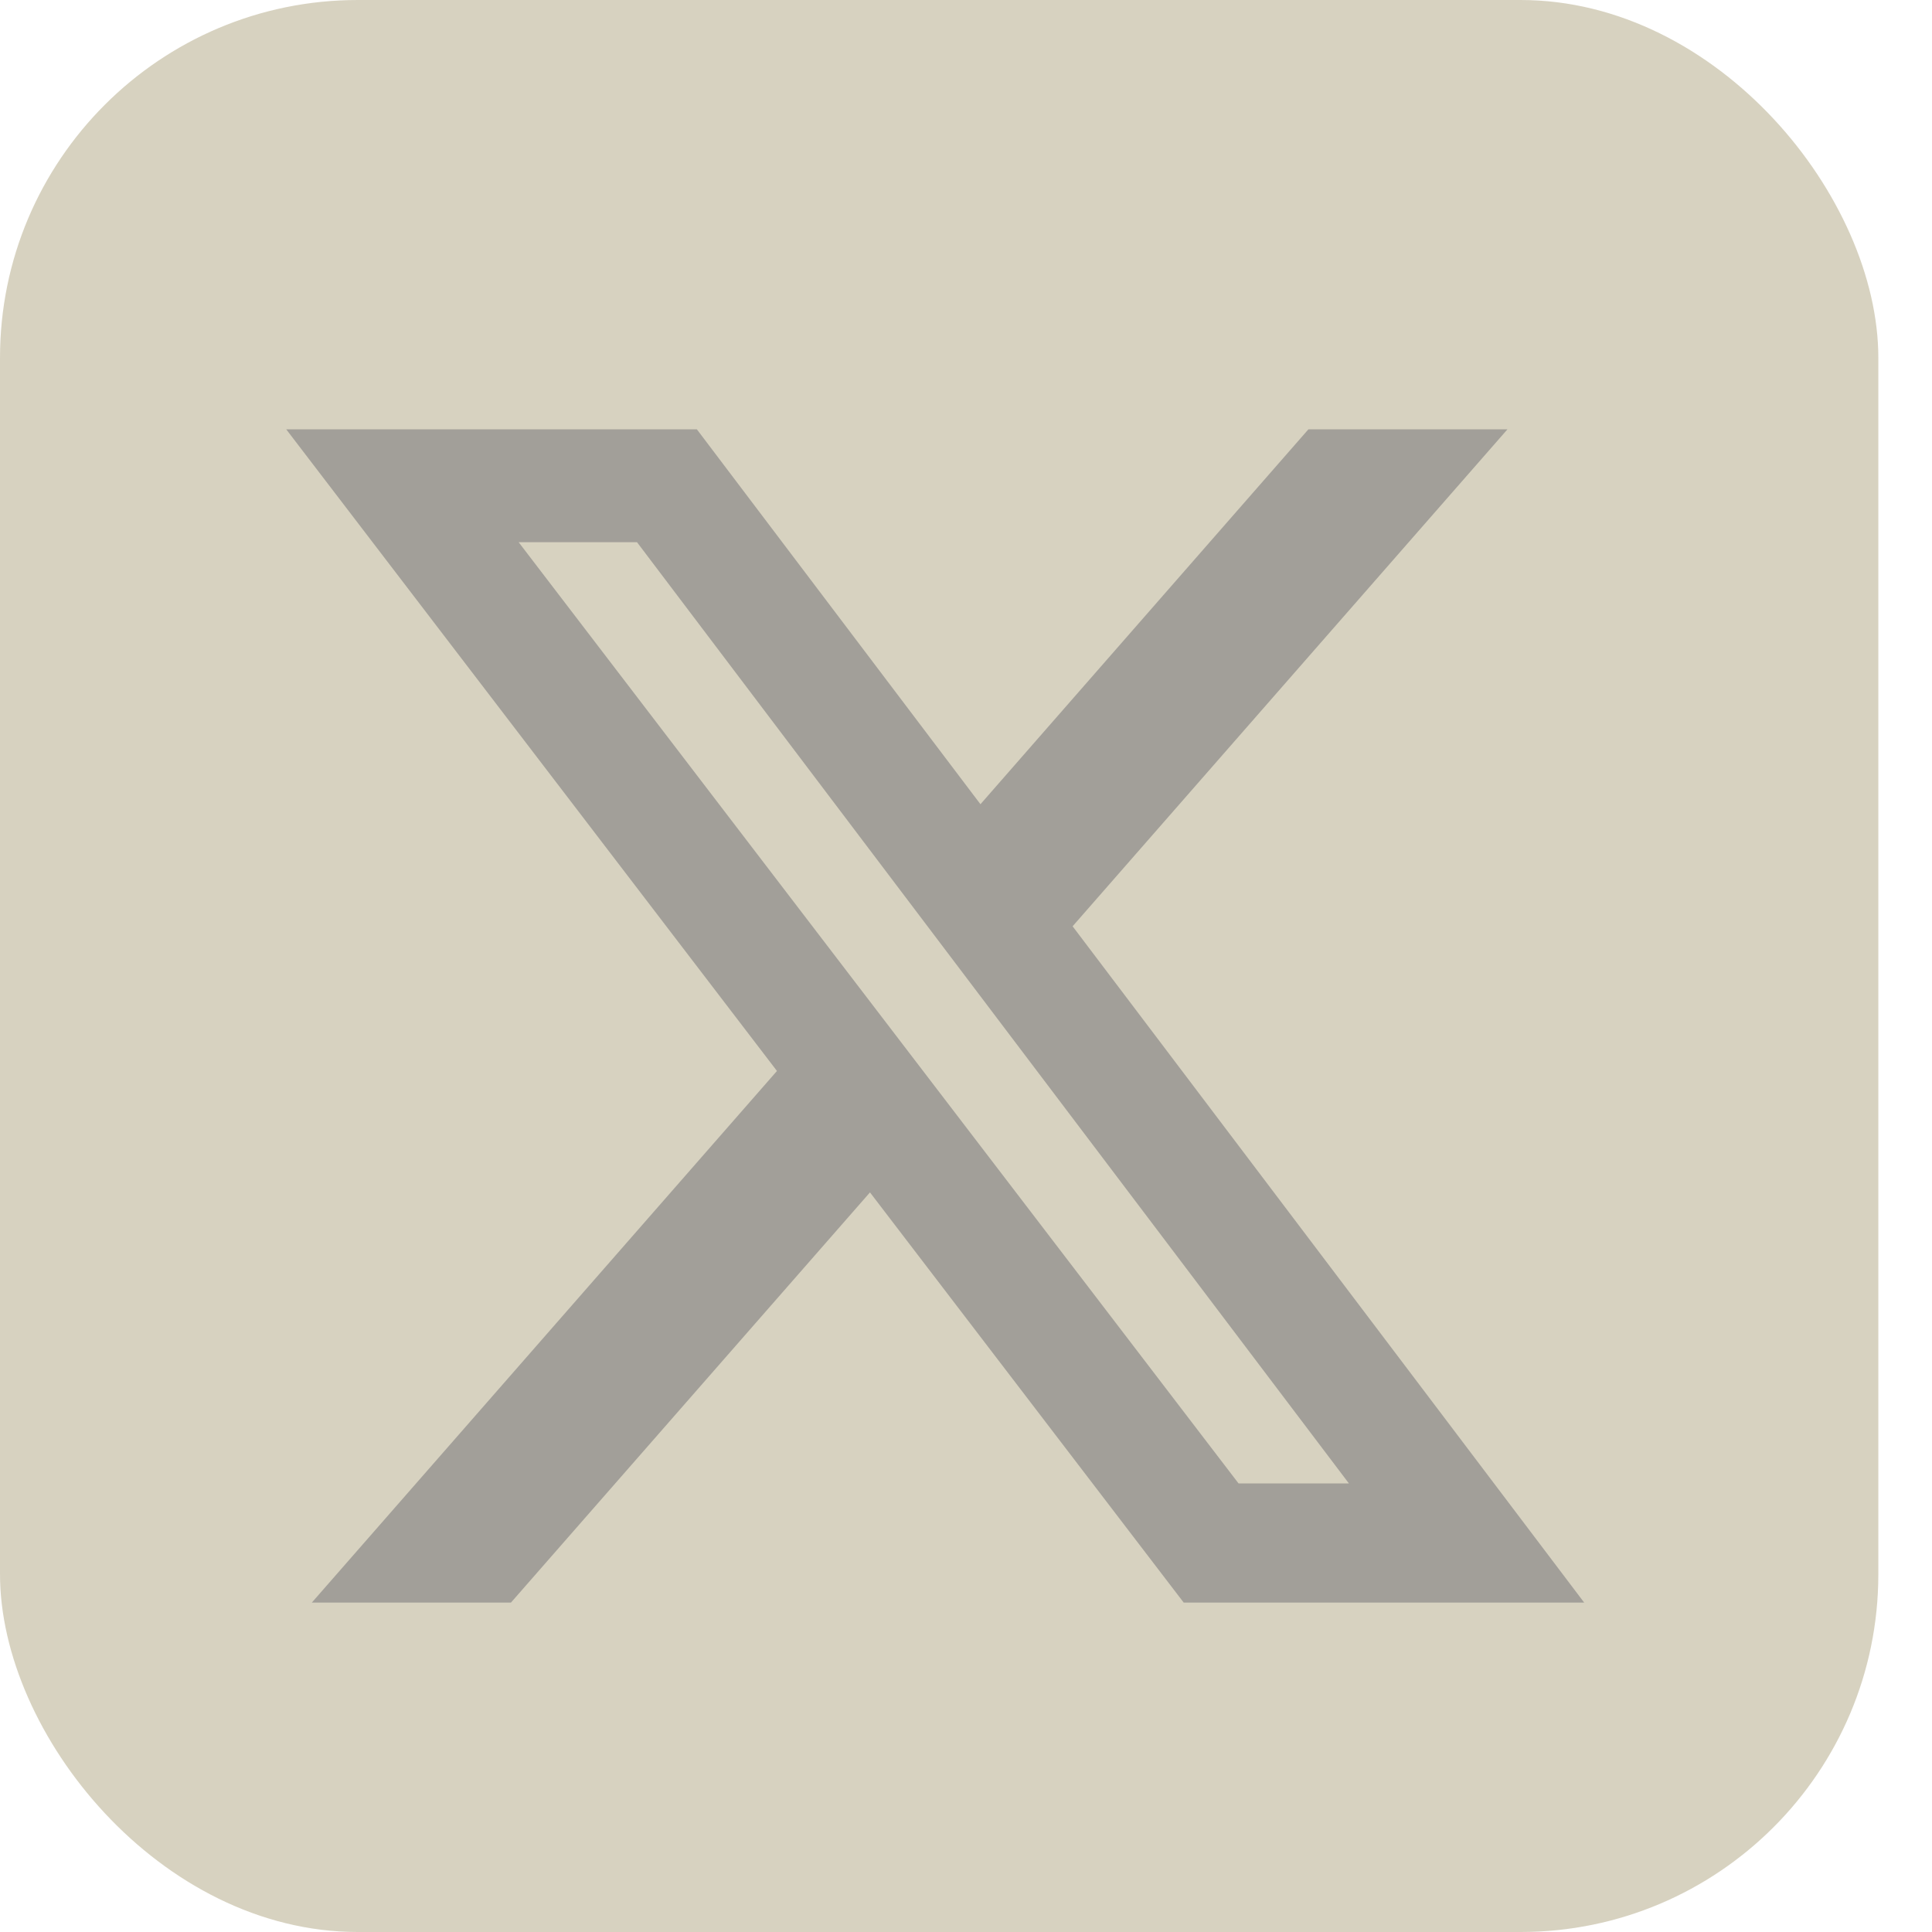
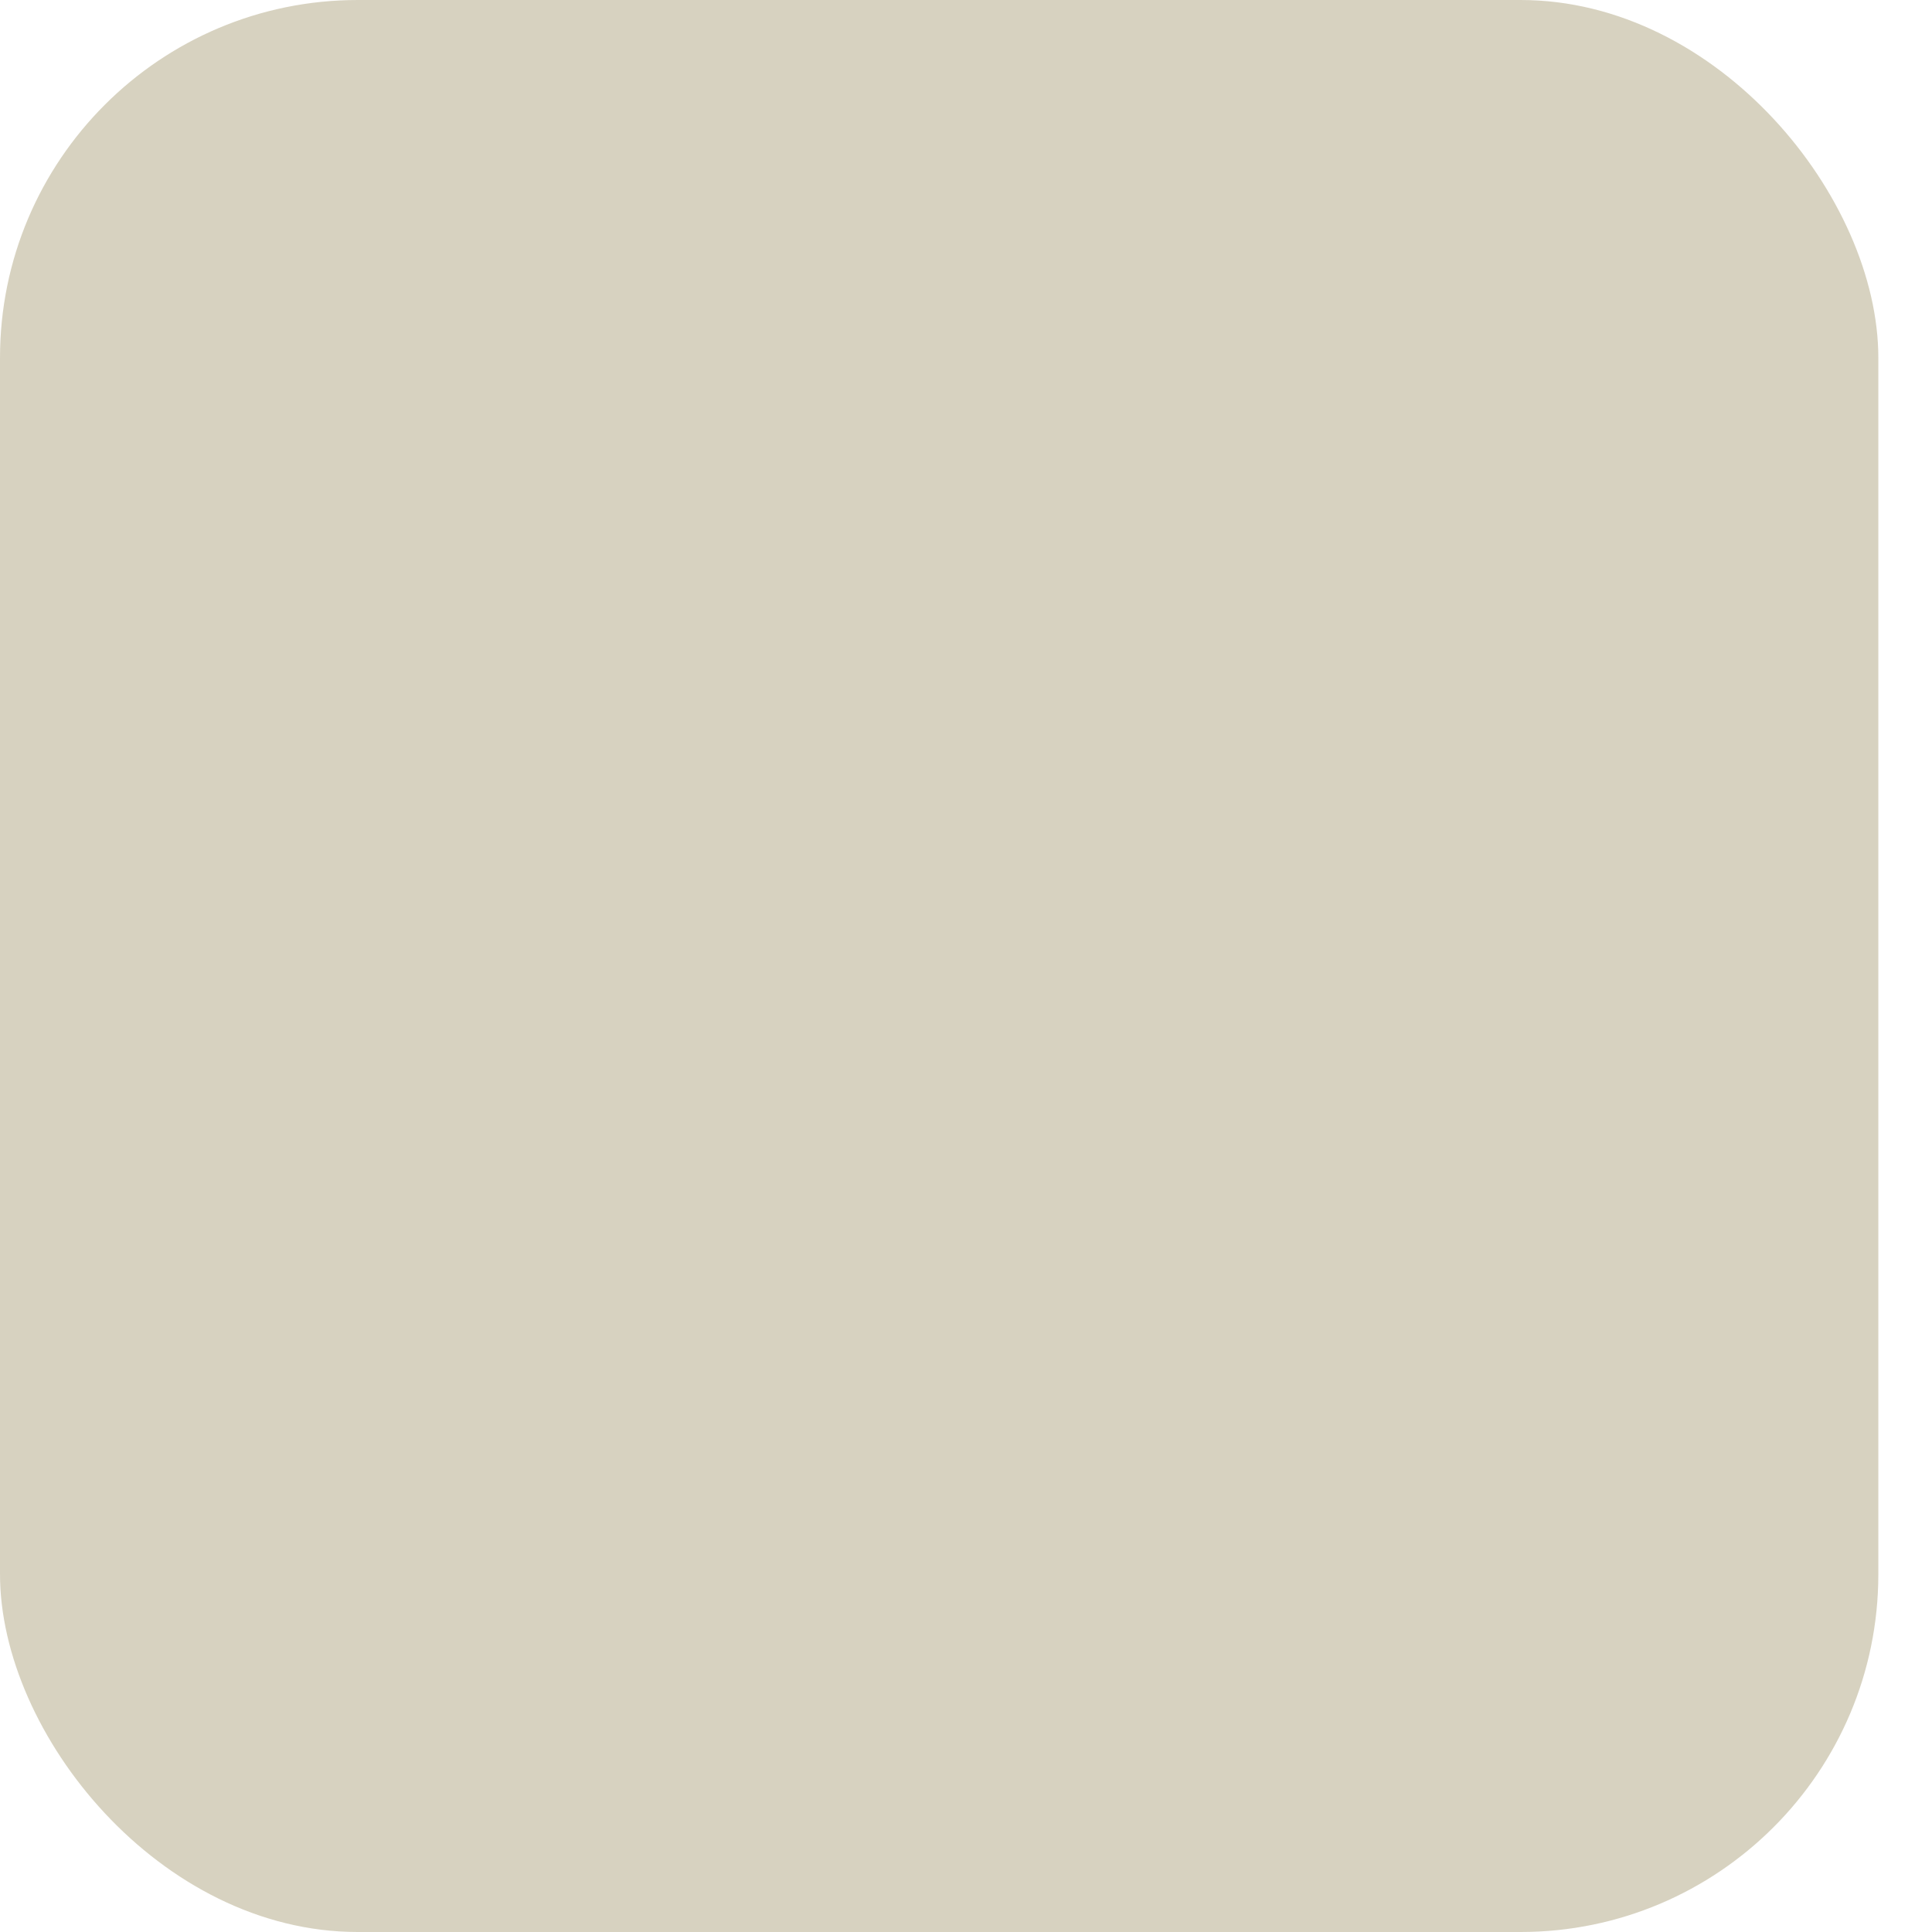
<svg xmlns="http://www.w3.org/2000/svg" width="27" height="27" viewBox="0 0 27 27" fill="none">
  <g opacity="0.5">
    <rect width="26.25" height="27" rx="5" fill="#B0A682" />
-     <path d="M18.285 6H21.067L14.99 12.945L22.139 22.396H16.542L12.158 16.664L7.141 22.396H4.358L10.858 14.967L4 6H9.739L13.702 11.239L18.285 6ZM17.309 20.731H18.851L8.902 7.577H7.248L17.309 20.731Z" fill="#464034" />
  </g>
</svg>